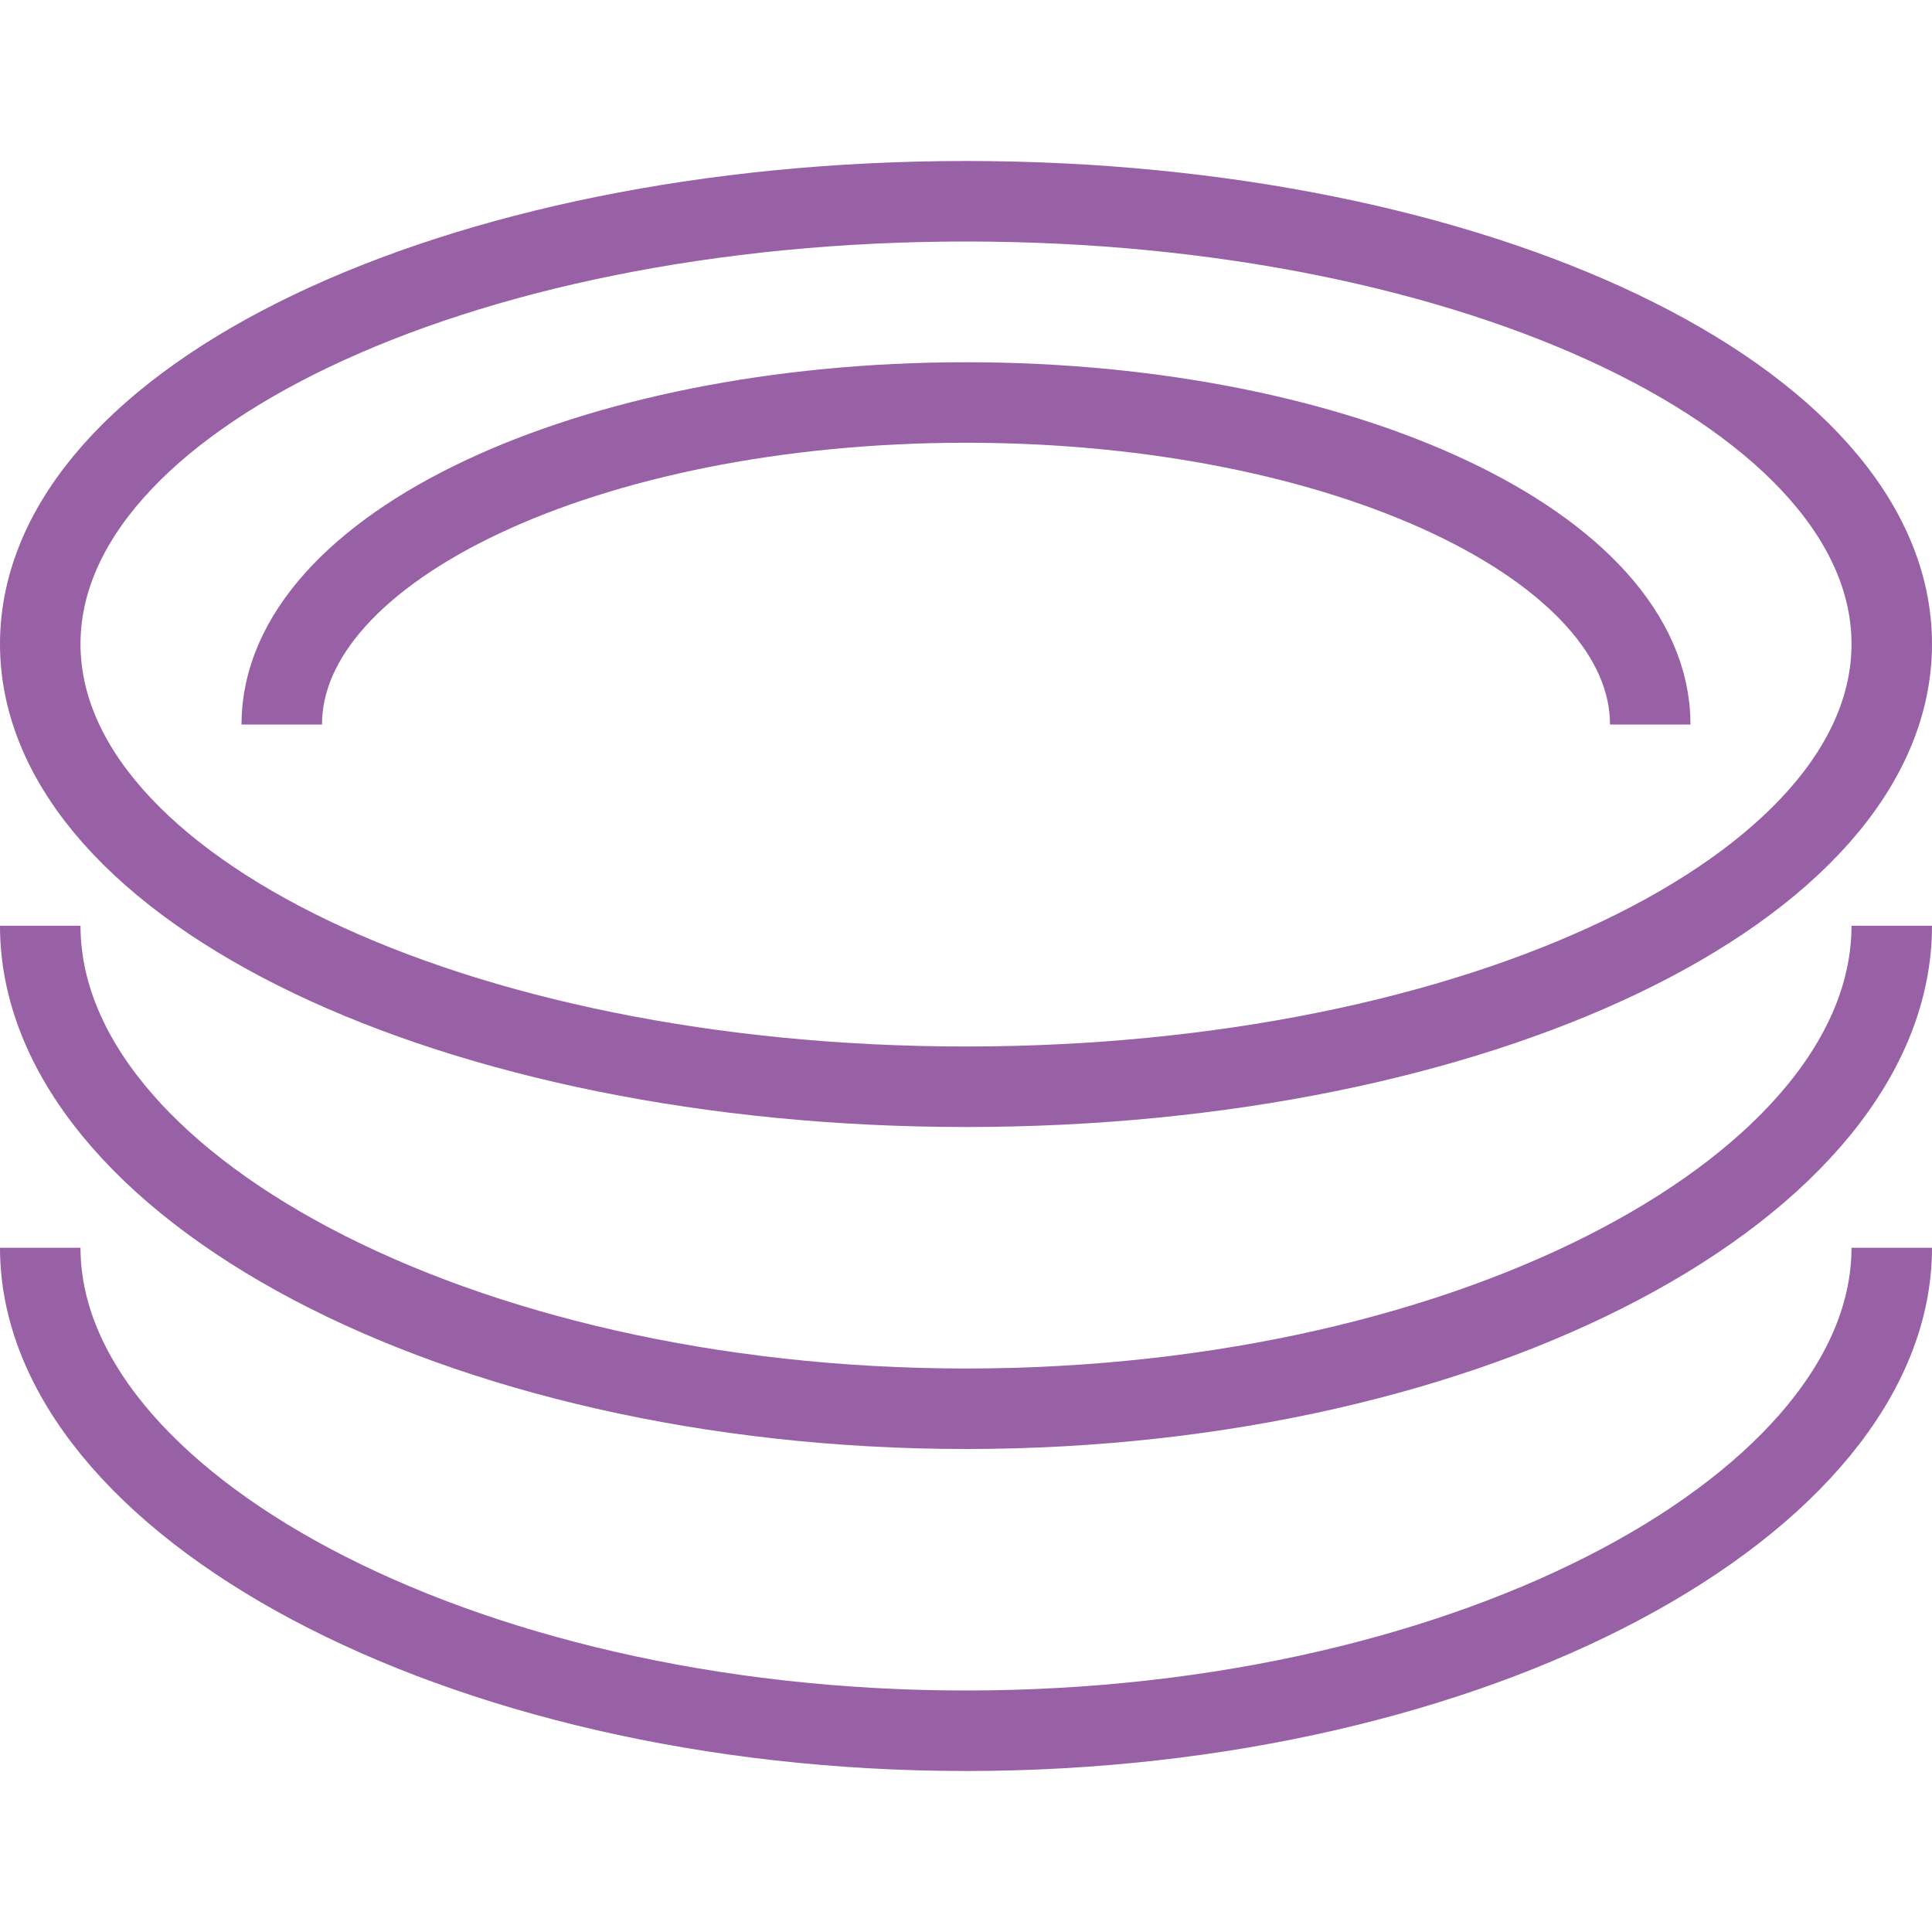
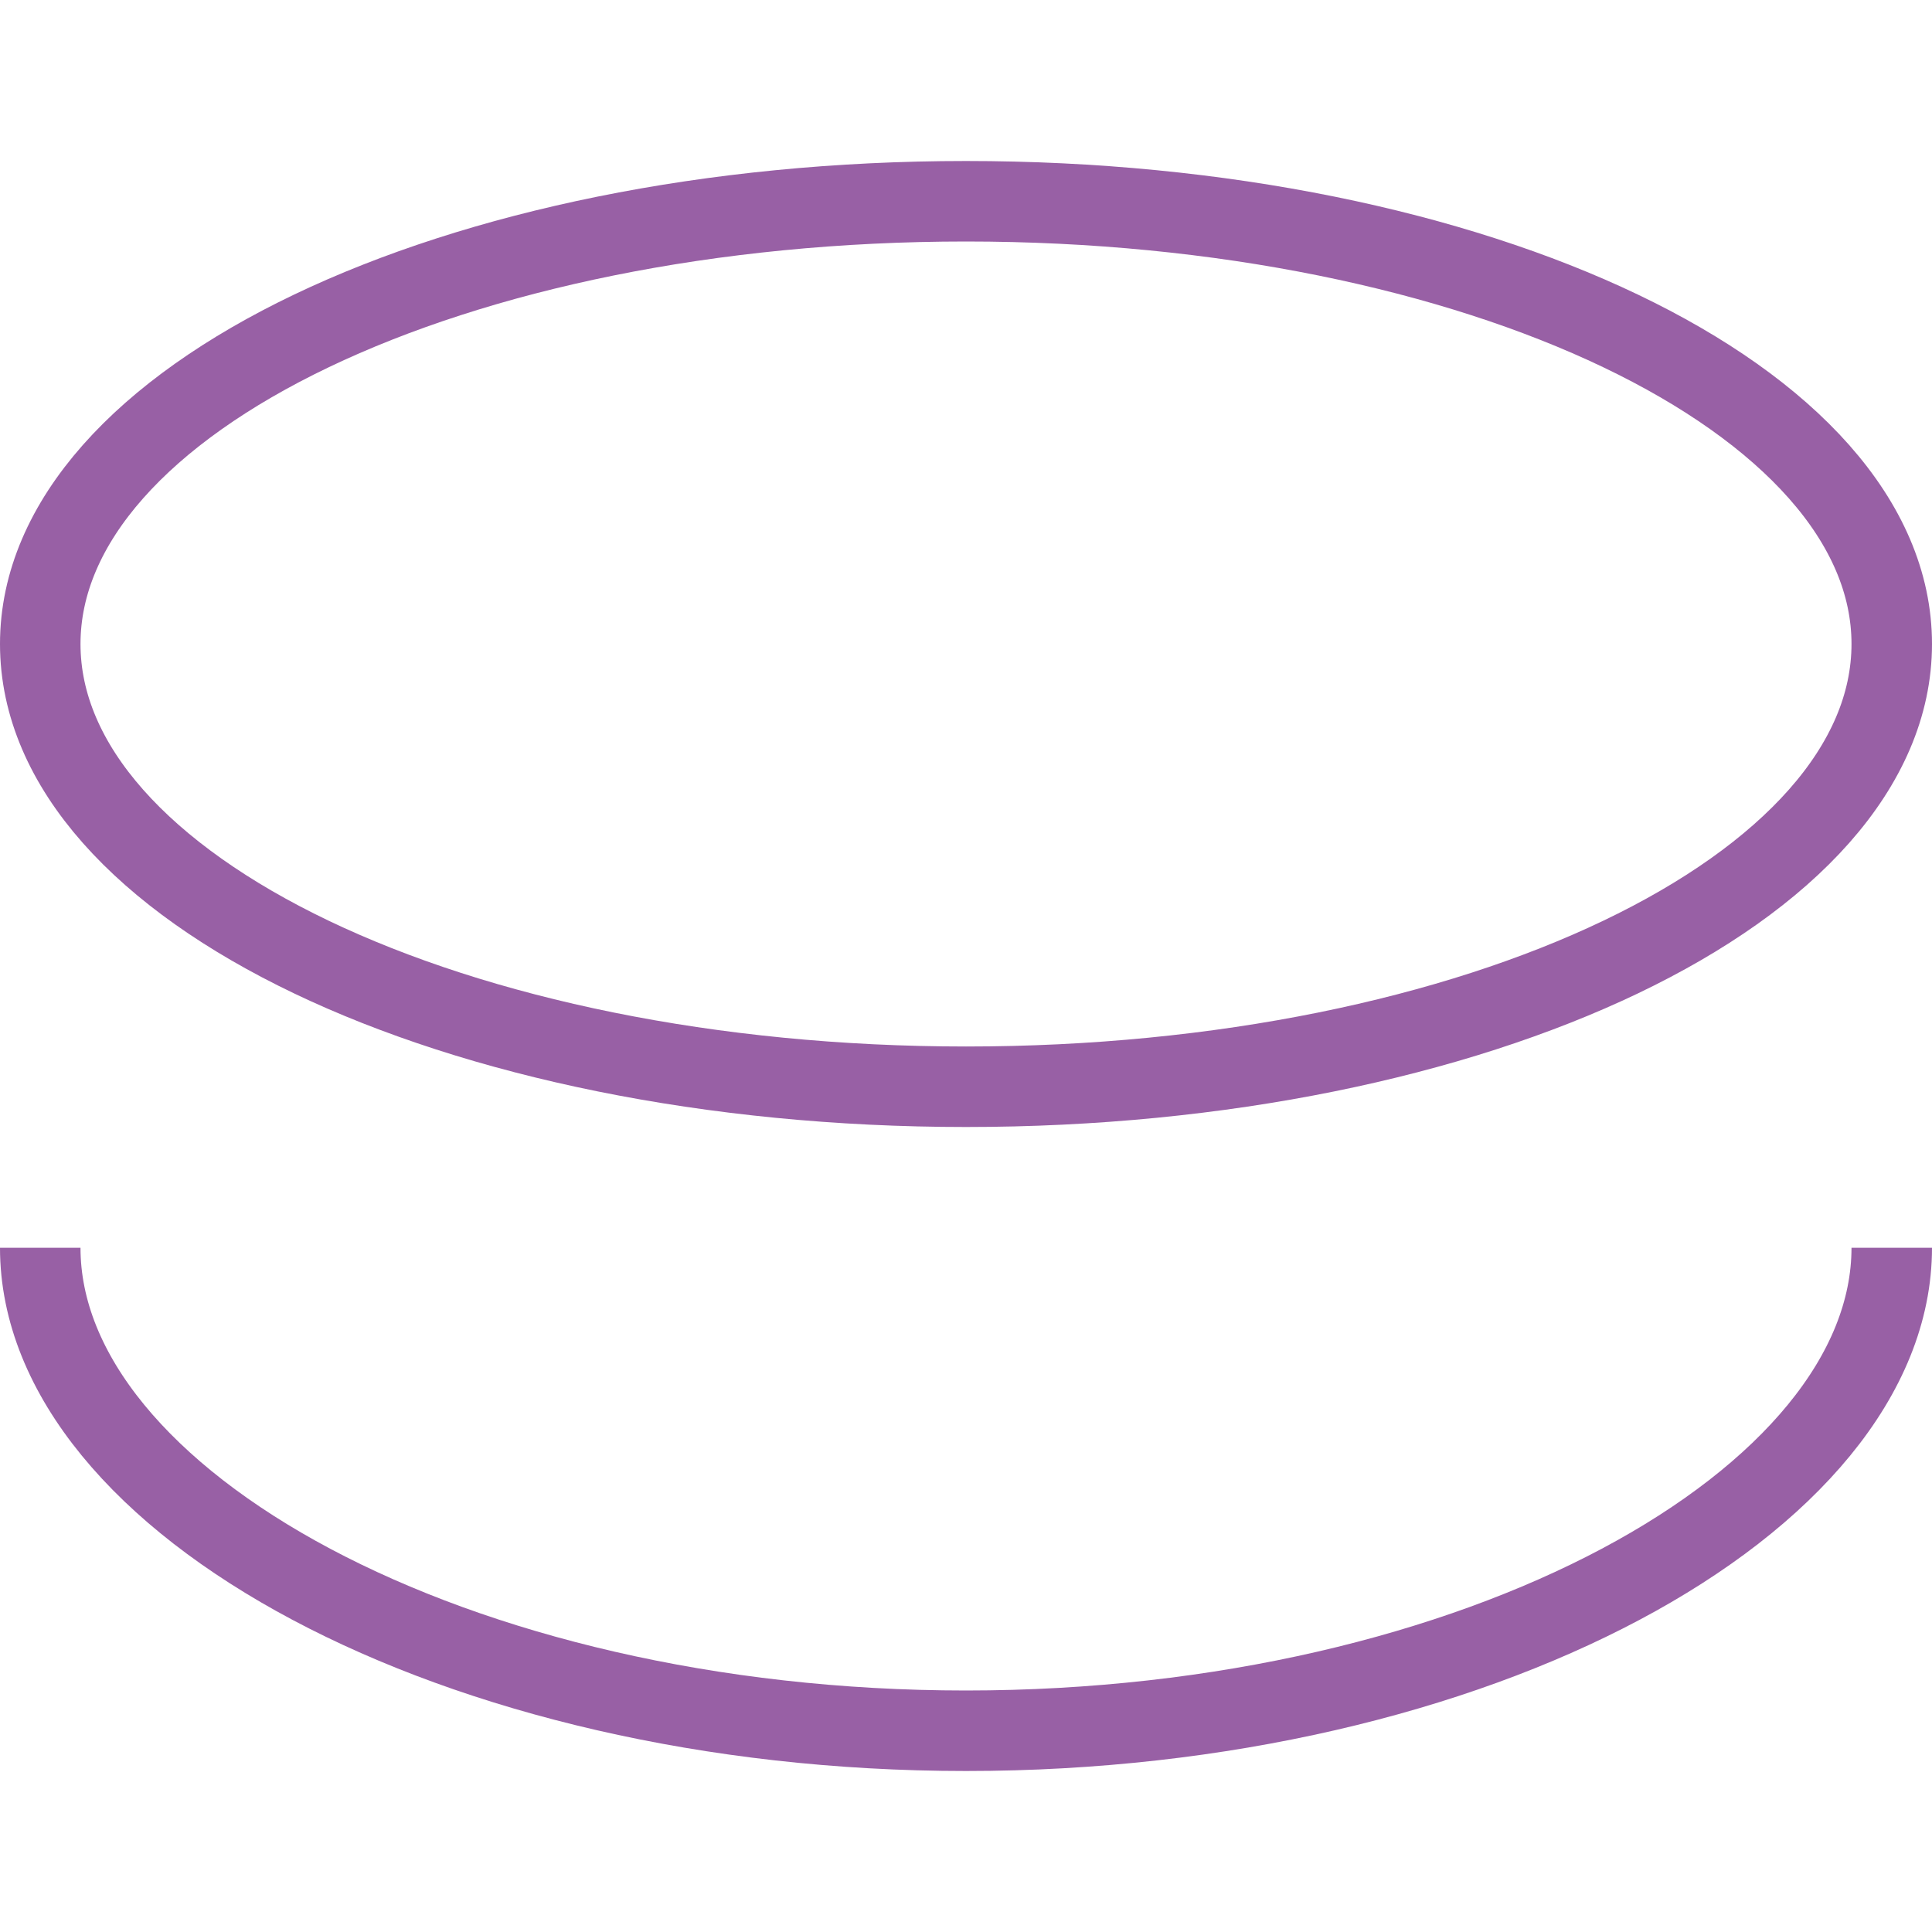
<svg xmlns="http://www.w3.org/2000/svg" width="48" height="48" viewBox="0 0 48 48" fill="none">
  <path d="M24 27C36.703 27 47 22.075 47 16C47 9.925 36.703 5 24 5C11.297 5 1 9.925 1 16C1 22.075 11.297 27 24 27Z" stroke="#9860A5" stroke-width="2" stroke-miterlimit="10" />
-   <path d="M7 18C7 13.6 14.6 10 24 10C33.4 10 41 13.6 41 18" stroke="#9860A5" stroke-width="2" stroke-miterlimit="10" />
-   <path d="M47 23C47 29.4 36.7 35 24 35C11.3 35 1 29.4 1 23" stroke="#9860A5" stroke-width="2" stroke-miterlimit="10" />
  <path d="M47 31C47 37.3 36.7 43 24 43C11.3 43 1 37.3 1 31" stroke="#9860A5" stroke-width="2" stroke-miterlimit="10" />
</svg>